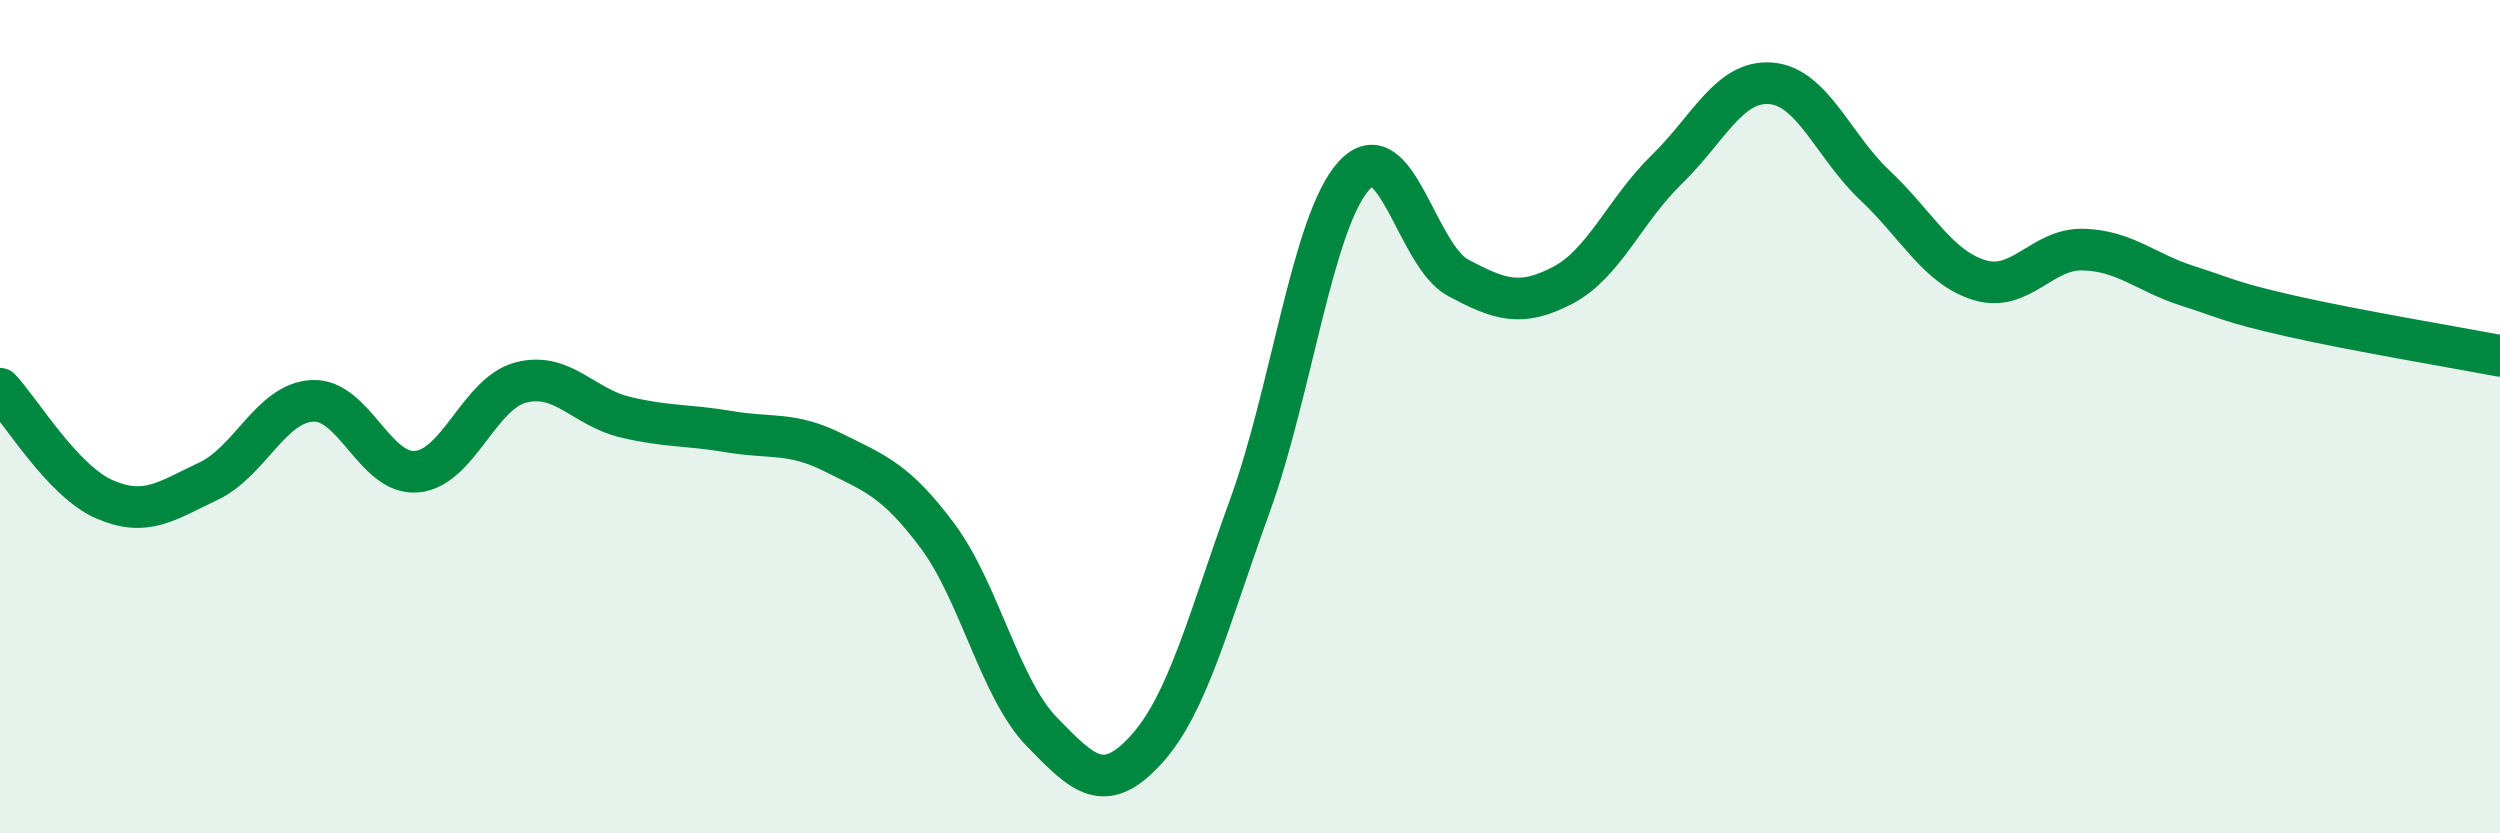
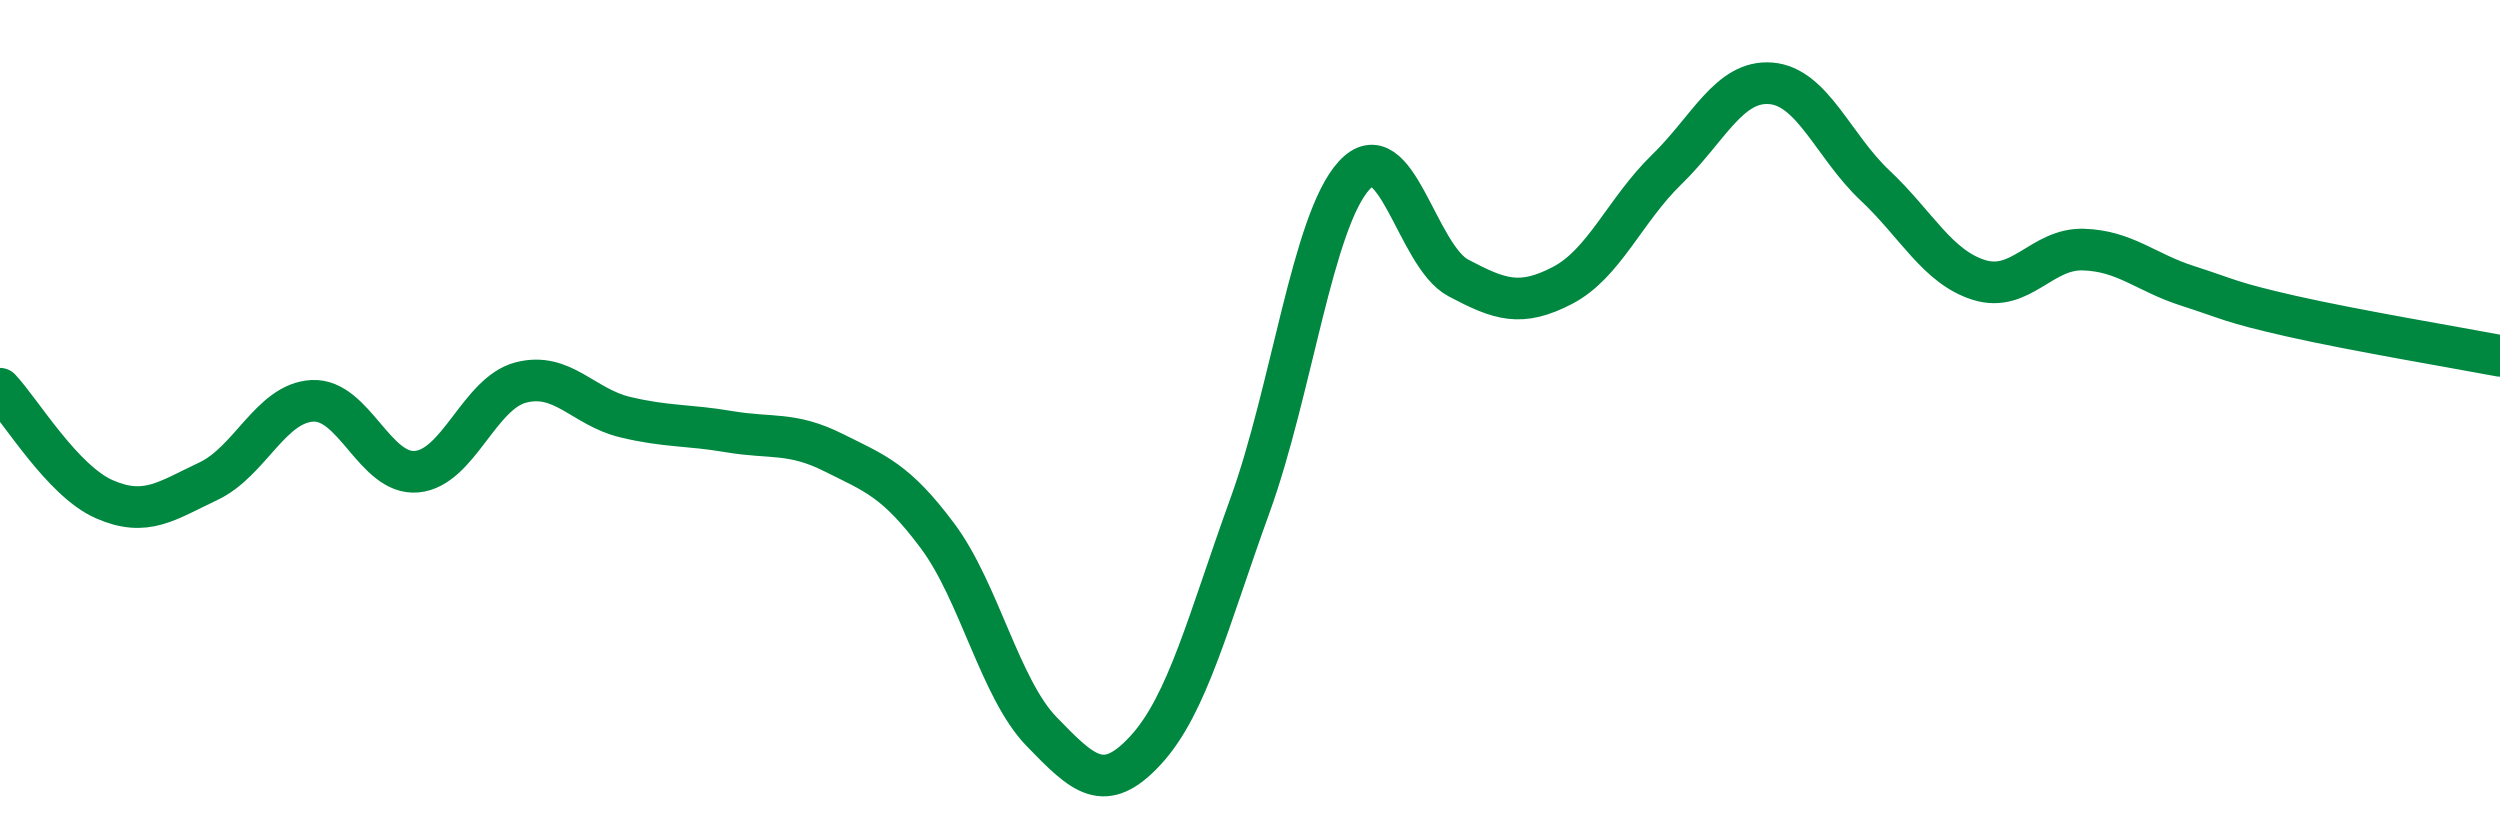
<svg xmlns="http://www.w3.org/2000/svg" width="60" height="20" viewBox="0 0 60 20">
-   <path d="M 0,9.33 C 0.5,9.86 1.5,11.54 2.5,11.98 C 3.5,12.42 4,12.02 5,11.55 C 6,11.08 6.5,9.67 7.5,9.62 C 8.5,9.57 9,11.41 10,11.32 C 11,11.23 11.5,9.44 12.5,9.18 C 13.5,8.92 14,9.77 15,10.01 C 16,10.25 16.5,10.19 17.5,10.36 C 18.5,10.53 19,10.36 20,10.86 C 21,11.36 21.5,11.52 22.5,12.86 C 23.5,14.2 24,16.53 25,17.56 C 26,18.59 26.5,19.09 27.5,18 C 28.5,16.91 29,14.89 30,12.13 C 31,9.37 31.5,5.3 32.5,4.21 C 33.5,3.12 34,6.14 35,6.67 C 36,7.2 36.5,7.37 37.5,6.85 C 38.5,6.33 39,5.04 40,4.07 C 41,3.1 41.5,1.92 42.5,2 C 43.5,2.08 44,3.51 45,4.45 C 46,5.39 46.5,6.41 47.5,6.72 C 48.5,7.03 49,5.96 50,5.99 C 51,6.02 51.5,6.54 52.5,6.86 C 53.5,7.18 53.5,7.25 55,7.59 C 56.5,7.93 59,8.35 60,8.54L60 20L0 20Z" fill="#008740" opacity="0.1" stroke-linecap="round" stroke-linejoin="round" />
  <path d="M 0,9.33 C 0.5,9.86 1.5,11.54 2.5,11.98 C 3.5,12.42 4,12.02 5,11.55 C 6,11.08 6.5,9.67 7.5,9.62 C 8.5,9.57 9,11.41 10,11.32 C 11,11.23 11.5,9.44 12.5,9.18 C 13.5,8.92 14,9.77 15,10.01 C 16,10.25 16.5,10.19 17.5,10.36 C 18.5,10.53 19,10.36 20,10.86 C 21,11.36 21.5,11.52 22.5,12.86 C 23.5,14.2 24,16.53 25,17.56 C 26,18.59 26.5,19.09 27.5,18 C 28.5,16.91 29,14.89 30,12.13 C 31,9.37 31.5,5.3 32.5,4.21 C 33.5,3.12 34,6.14 35,6.67 C 36,7.2 36.5,7.37 37.5,6.85 C 38.5,6.33 39,5.04 40,4.07 C 41,3.1 41.5,1.92 42.5,2 C 43.5,2.08 44,3.51 45,4.45 C 46,5.39 46.5,6.41 47.5,6.72 C 48.5,7.03 49,5.96 50,5.99 C 51,6.02 51.5,6.54 52.5,6.86 C 53.5,7.18 53.5,7.25 55,7.59 C 56.5,7.93 59,8.35 60,8.54" stroke="#008740" stroke-width="1" fill="none" stroke-linecap="round" stroke-linejoin="round" />
</svg>